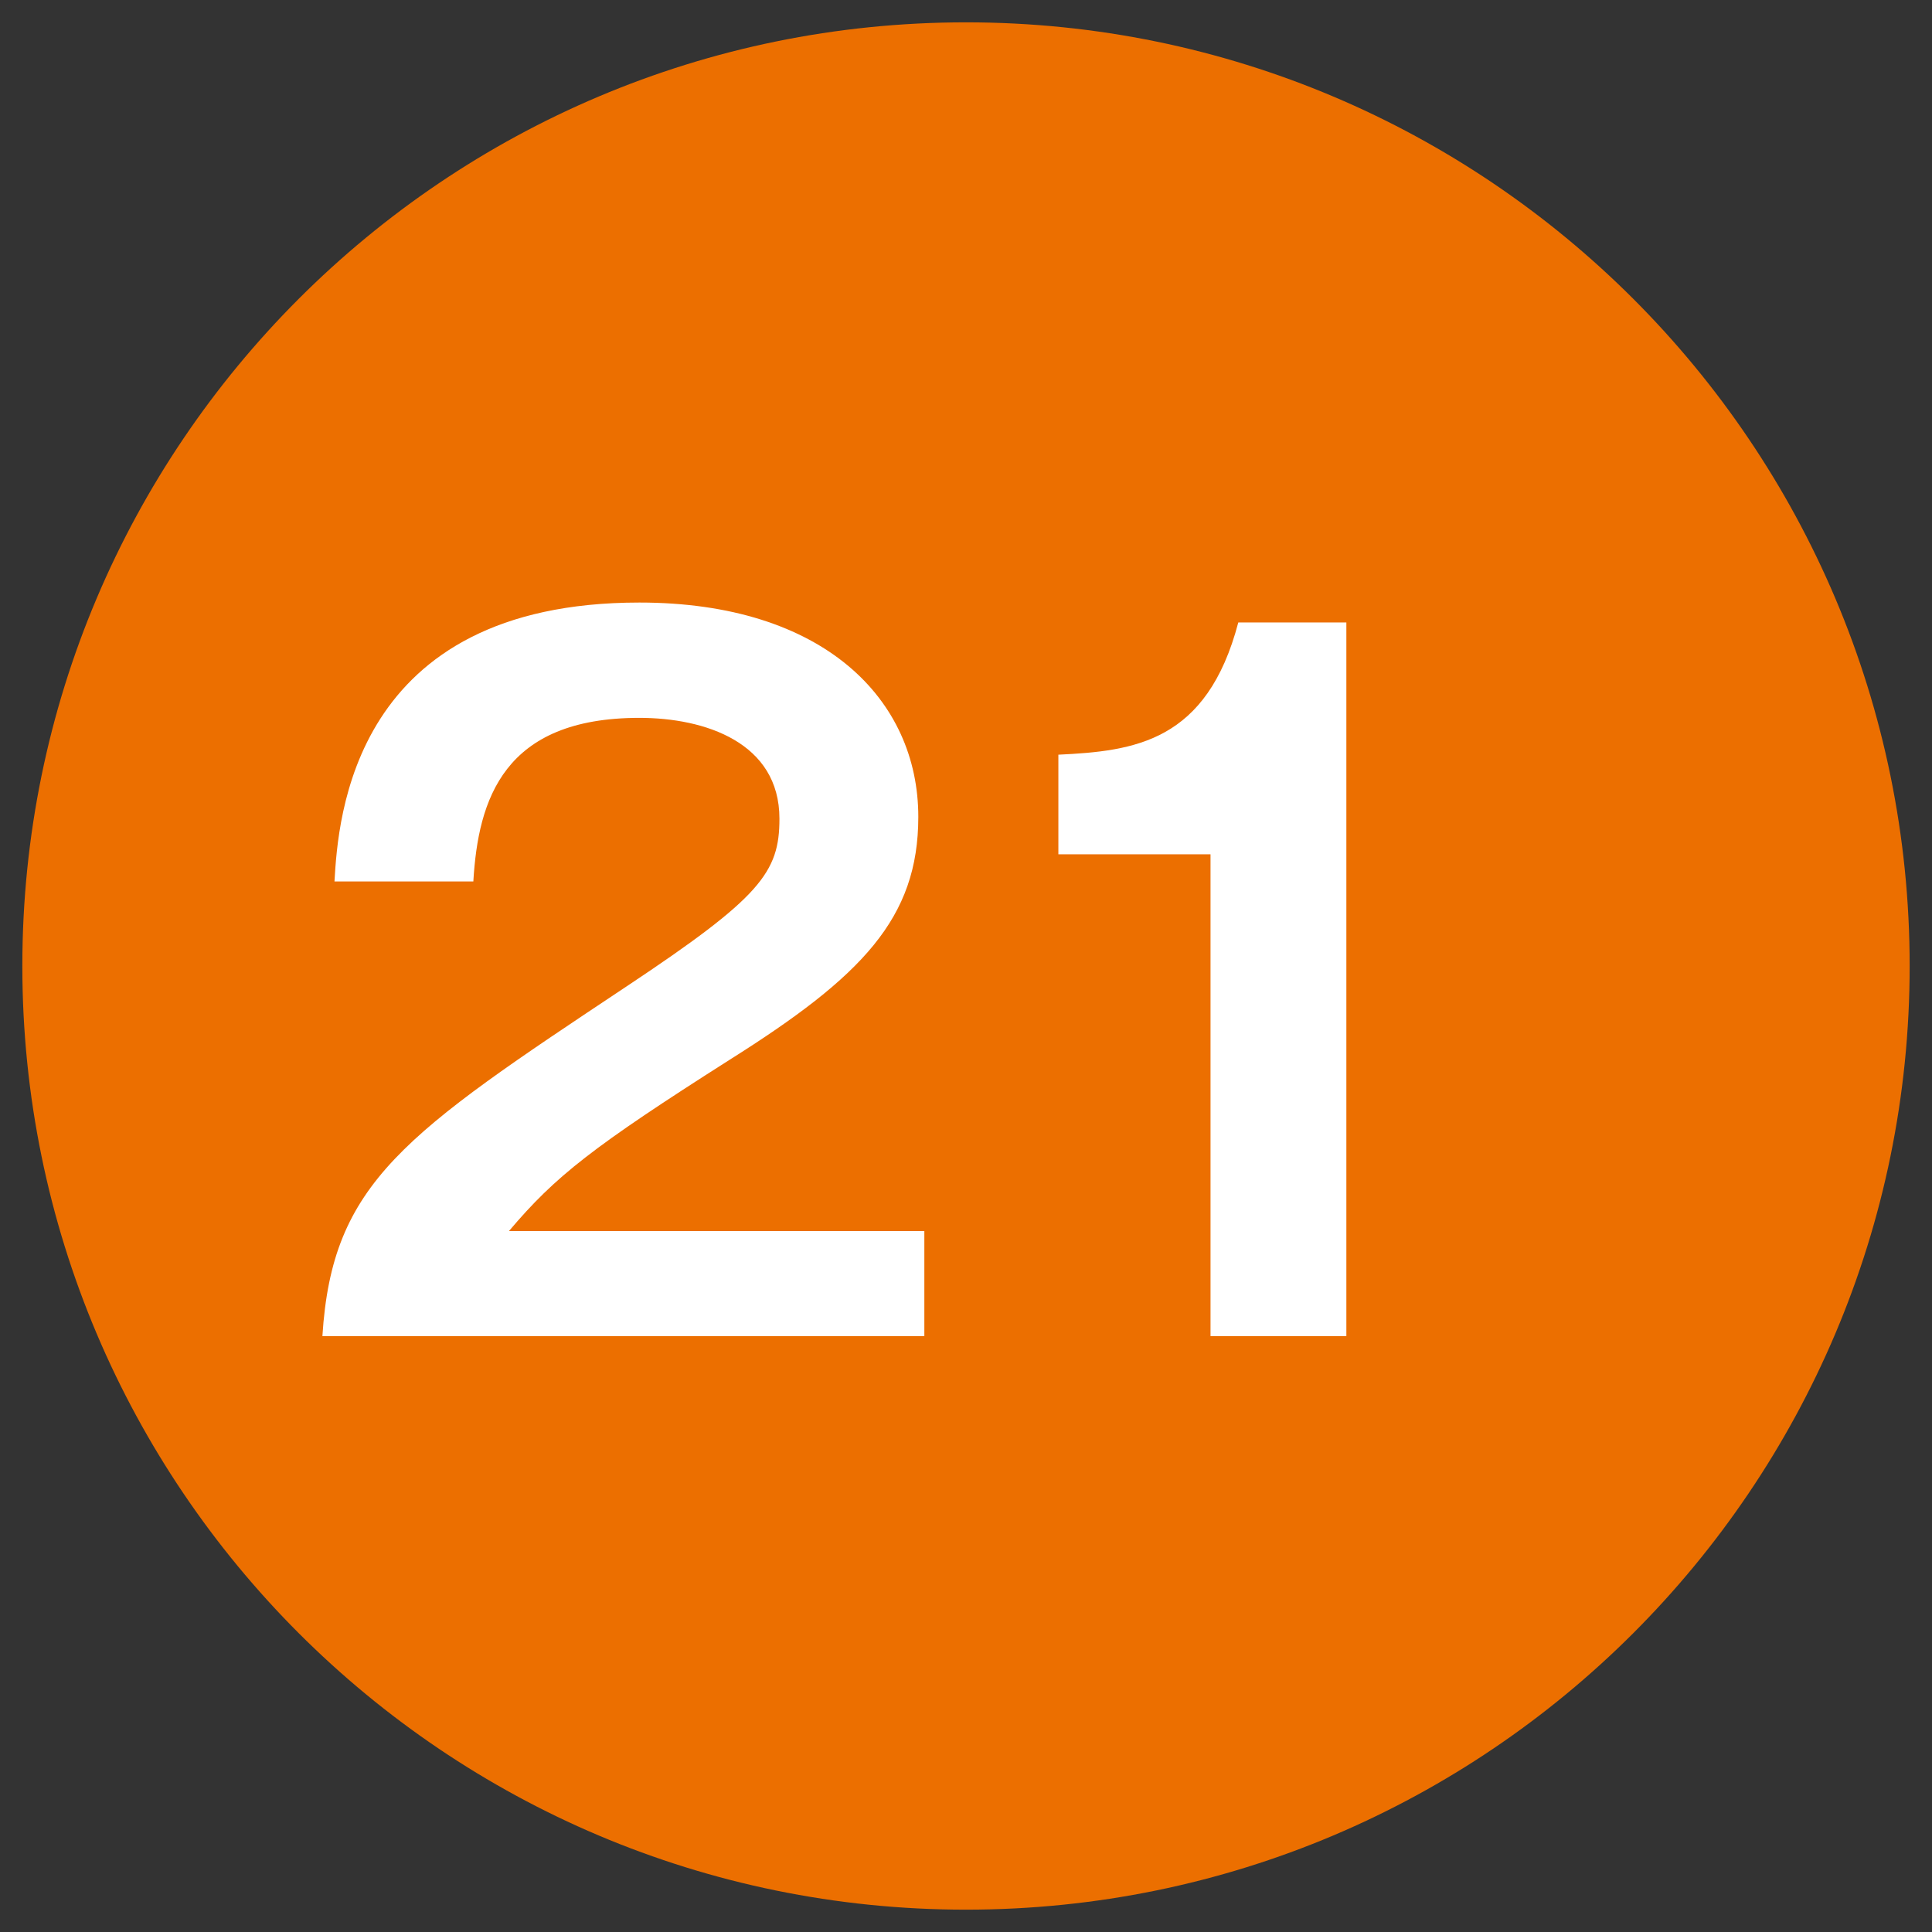
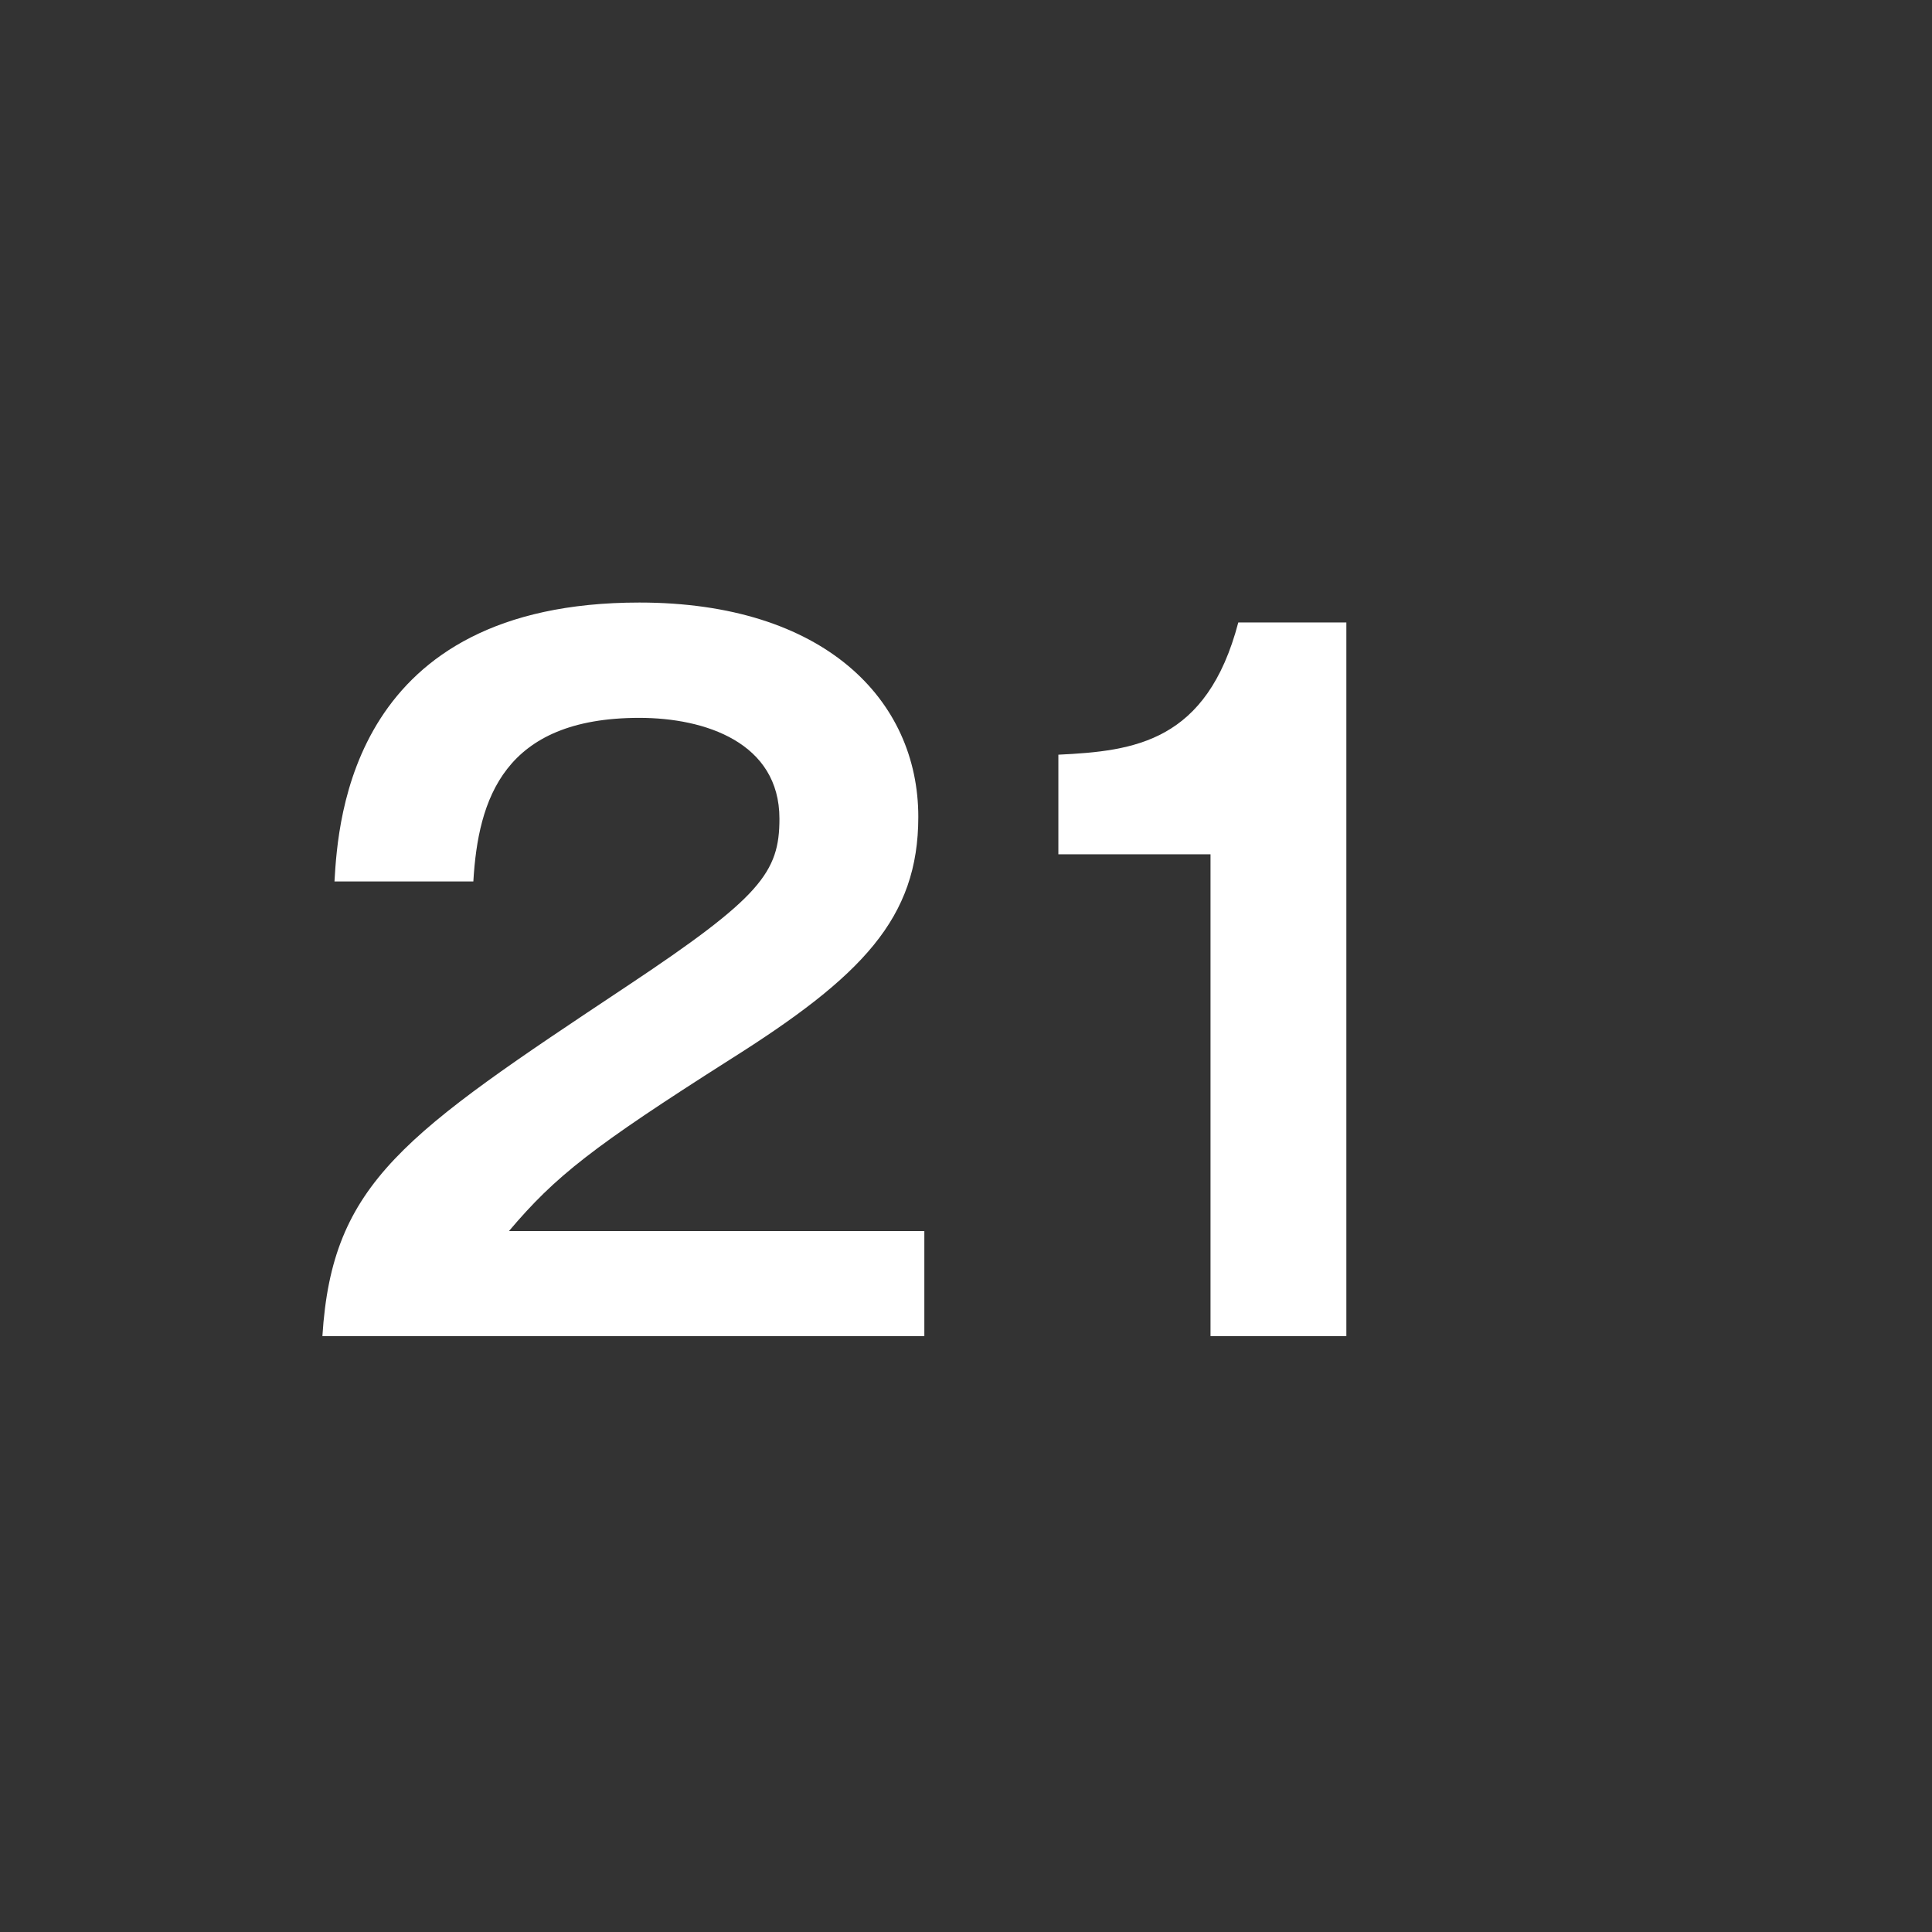
<svg xmlns="http://www.w3.org/2000/svg" id="_レイヤー_1" data-name="レイヤー_1" width="32" height="32" version="1.1" viewBox="0 0 32 32">
  <rect x="0" y="0" width="32" height="32" fill="#333333" stroke="none" />
  <defs>
    <style>
      .st0 {
        fill: #ec6f00;
      }

      .st1 {
        fill: #fff;
      }
    </style>
  </defs>
-   <path class="st0" d="M31.63,16C31.63,7.37,24.63.37,16,.37S.37,7.37.37,16s7,15.63,15.63,15.63c8.63,0,15.63-7,15.63-15.63Z" />
  <g>
    <path class="st1" d="M15.31,20.39v1.74H5.34c.16-2.55,1.35-3.34,5.05-5.8,2.21-1.47,2.52-1.88,2.52-2.77,0-1.26-1.23-1.67-2.32-1.67-2.25,0-2.67,1.35-2.75,2.71h-2.3c.06-1.04.29-4.62,5.05-4.62,3.06,0,4.62,1.61,4.62,3.55,0,1.68-.93,2.64-3.12,4.02-2.28,1.45-2.89,1.93-3.66,2.84h6.88Z" />
    <path class="st1" d="M22.3,22.13h-2.25v-7.98h-2.52v-1.65c1.26-.06,2.46-.21,2.98-2.19h1.79v11.82Z" />
  </g>
</svg>